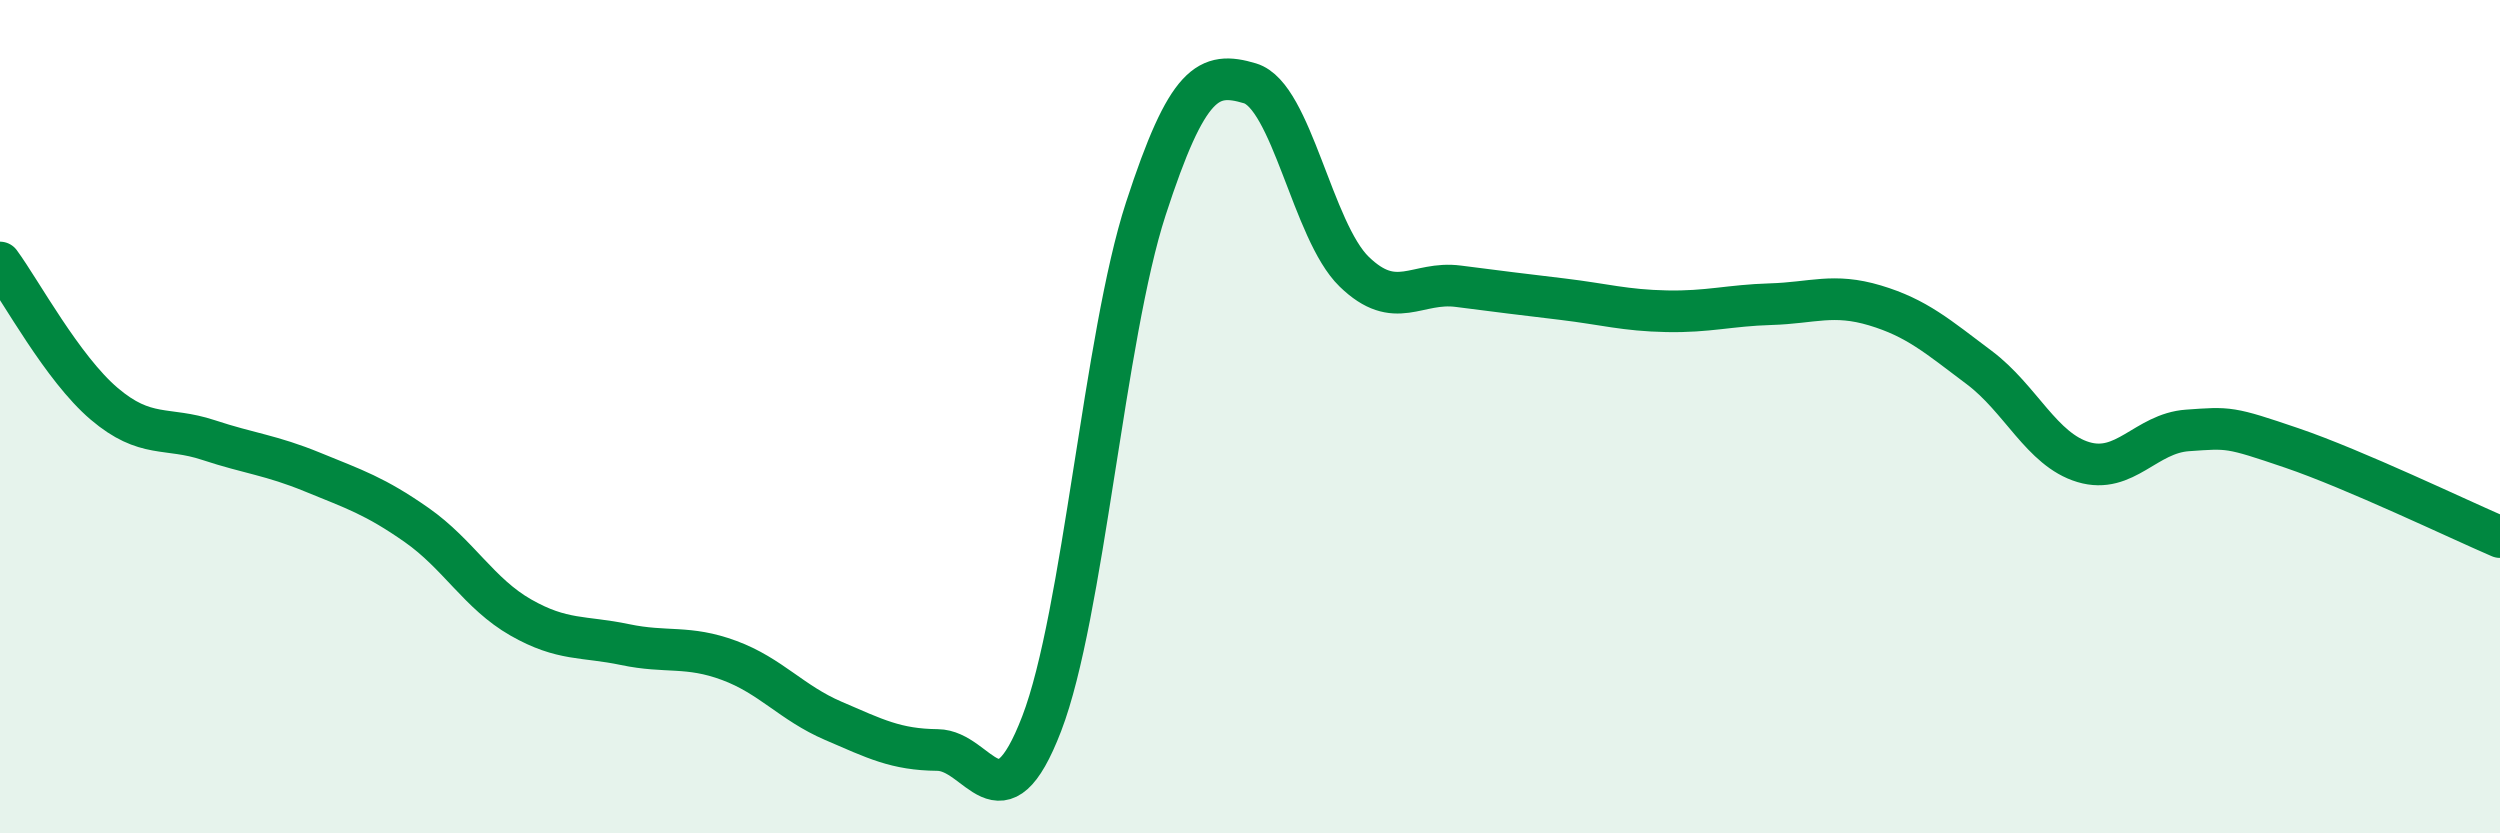
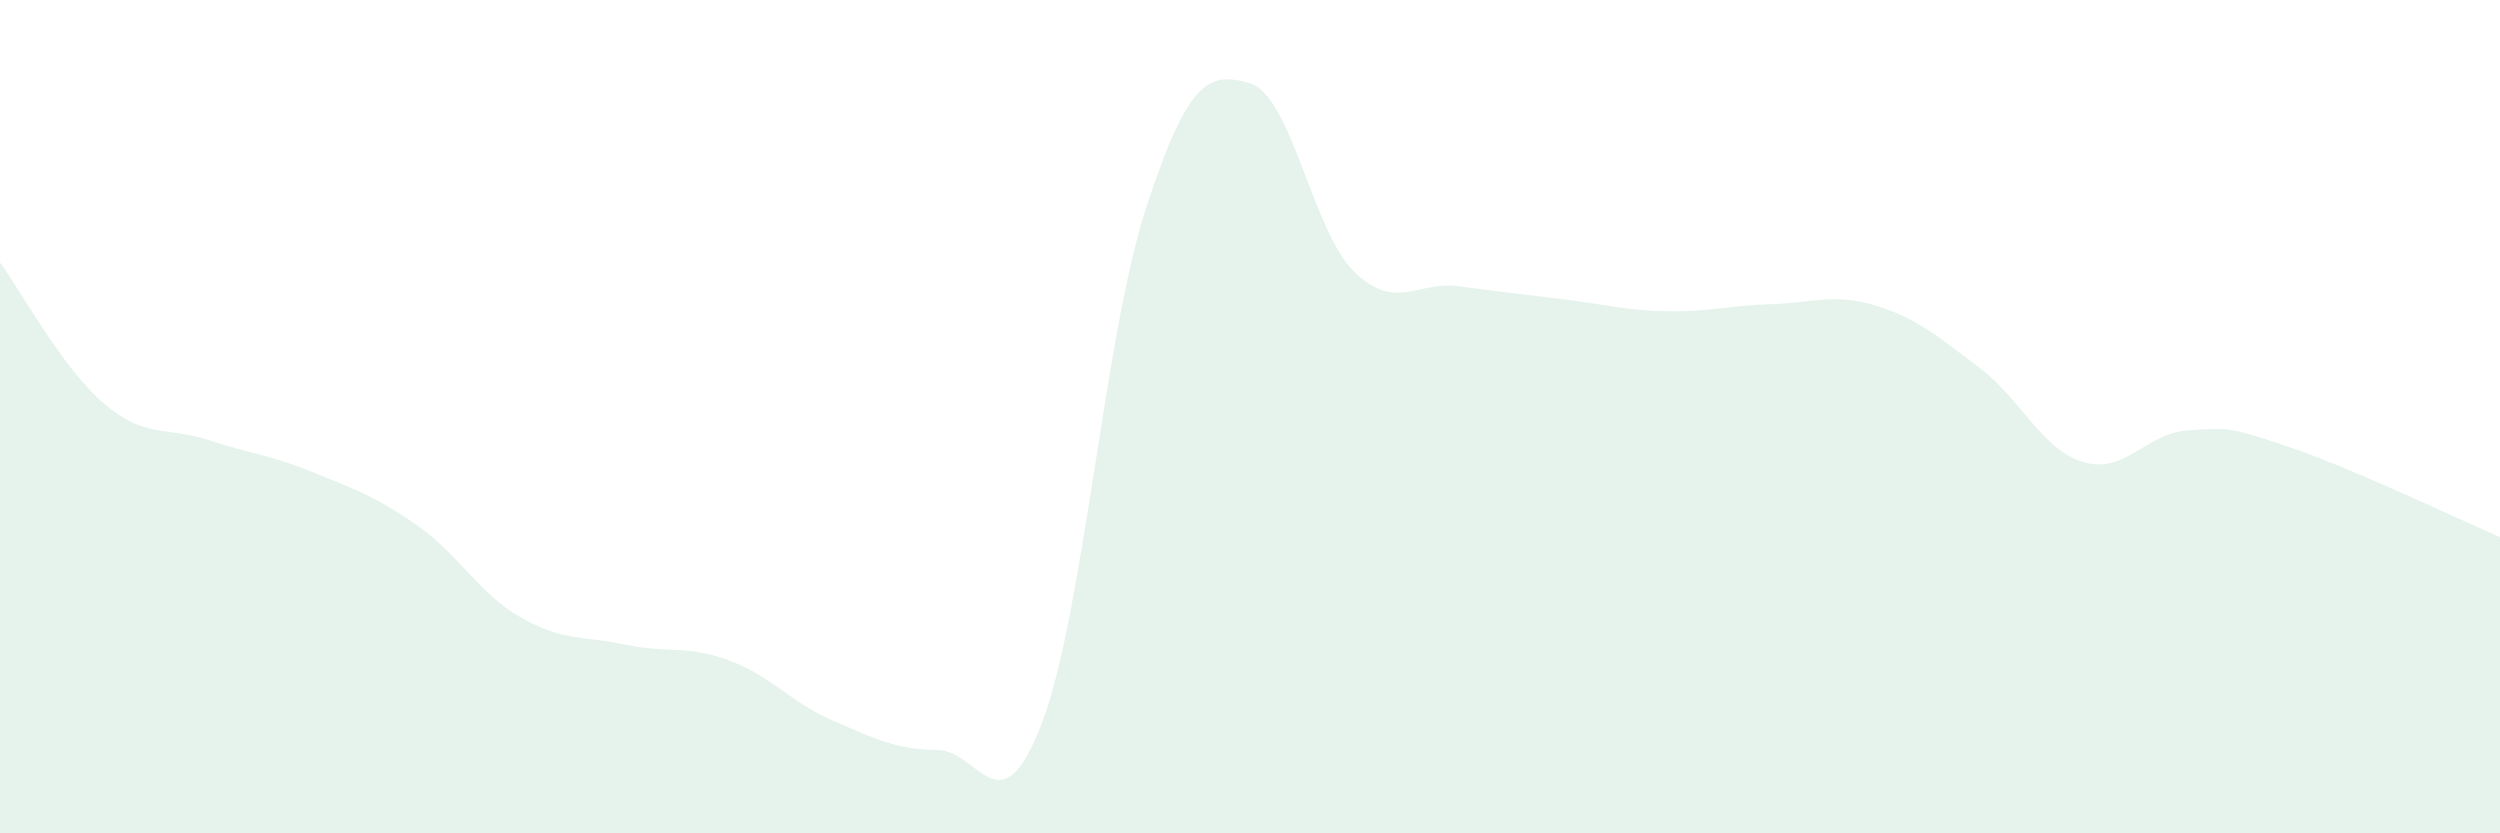
<svg xmlns="http://www.w3.org/2000/svg" width="60" height="20" viewBox="0 0 60 20">
  <path d="M 0,6.3 C 0.5,6.98 1.5,8.84 2.5,9.69 C 3.5,10.54 4,10.23 5,10.56 C 6,10.89 6.5,10.92 7.5,11.33 C 8.5,11.74 9,11.9 10,12.6 C 11,13.3 11.5,14.25 12.5,14.82 C 13.5,15.39 14,15.26 15,15.47 C 16,15.68 16.5,15.48 17.5,15.85 C 18.5,16.22 19,16.87 20,17.3 C 21,17.73 21.5,17.99 22.5,18 C 23.5,18.01 24,19.97 25,17.37 C 26,14.77 26.5,8.08 27.5,5.01 C 28.5,1.94 29,1.7 30,2 C 31,2.3 31.5,5.55 32.5,6.52 C 33.5,7.49 34,6.74 35,6.87 C 36,7 36.5,7.06 37.5,7.18 C 38.5,7.3 39,7.45 40,7.47 C 41,7.49 41.5,7.33 42.5,7.3 C 43.5,7.27 44,7.03 45,7.33 C 46,7.63 46.5,8.07 47.5,8.82 C 48.5,9.57 49,10.79 50,11.09 C 51,11.39 51.5,10.4 52.5,10.33 C 53.5,10.26 53.5,10.24 55,10.75 C 56.5,11.26 59,12.46 60,12.89L60 20L0 20Z" fill="#008740" opacity="0.1" stroke-linecap="round" stroke-linejoin="round" />
-   <path d="M 0,6.3 C 0.5,6.98 1.5,8.84 2.5,9.69 C 3.5,10.54 4,10.23 5,10.56 C 6,10.89 6.5,10.92 7.5,11.33 C 8.5,11.74 9,11.9 10,12.6 C 11,13.3 11.5,14.25 12.5,14.82 C 13.5,15.39 14,15.26 15,15.47 C 16,15.68 16.5,15.48 17.5,15.85 C 18.5,16.22 19,16.87 20,17.3 C 21,17.73 21.5,17.99 22.5,18 C 23.5,18.01 24,19.97 25,17.37 C 26,14.77 26.5,8.08 27.5,5.01 C 28.5,1.94 29,1.7 30,2 C 31,2.3 31.5,5.55 32.5,6.52 C 33.5,7.49 34,6.74 35,6.87 C 36,7 36.5,7.06 37.5,7.18 C 38.5,7.3 39,7.45 40,7.47 C 41,7.49 41.5,7.33 42.5,7.3 C 43.5,7.27 44,7.03 45,7.33 C 46,7.63 46.5,8.07 47.5,8.82 C 48.5,9.57 49,10.79 50,11.09 C 51,11.39 51.5,10.4 52.5,10.33 C 53.5,10.26 53.5,10.24 55,10.75 C 56.5,11.26 59,12.46 60,12.89" stroke="#008740" stroke-width="1" fill="none" stroke-linecap="round" stroke-linejoin="round" />
</svg>